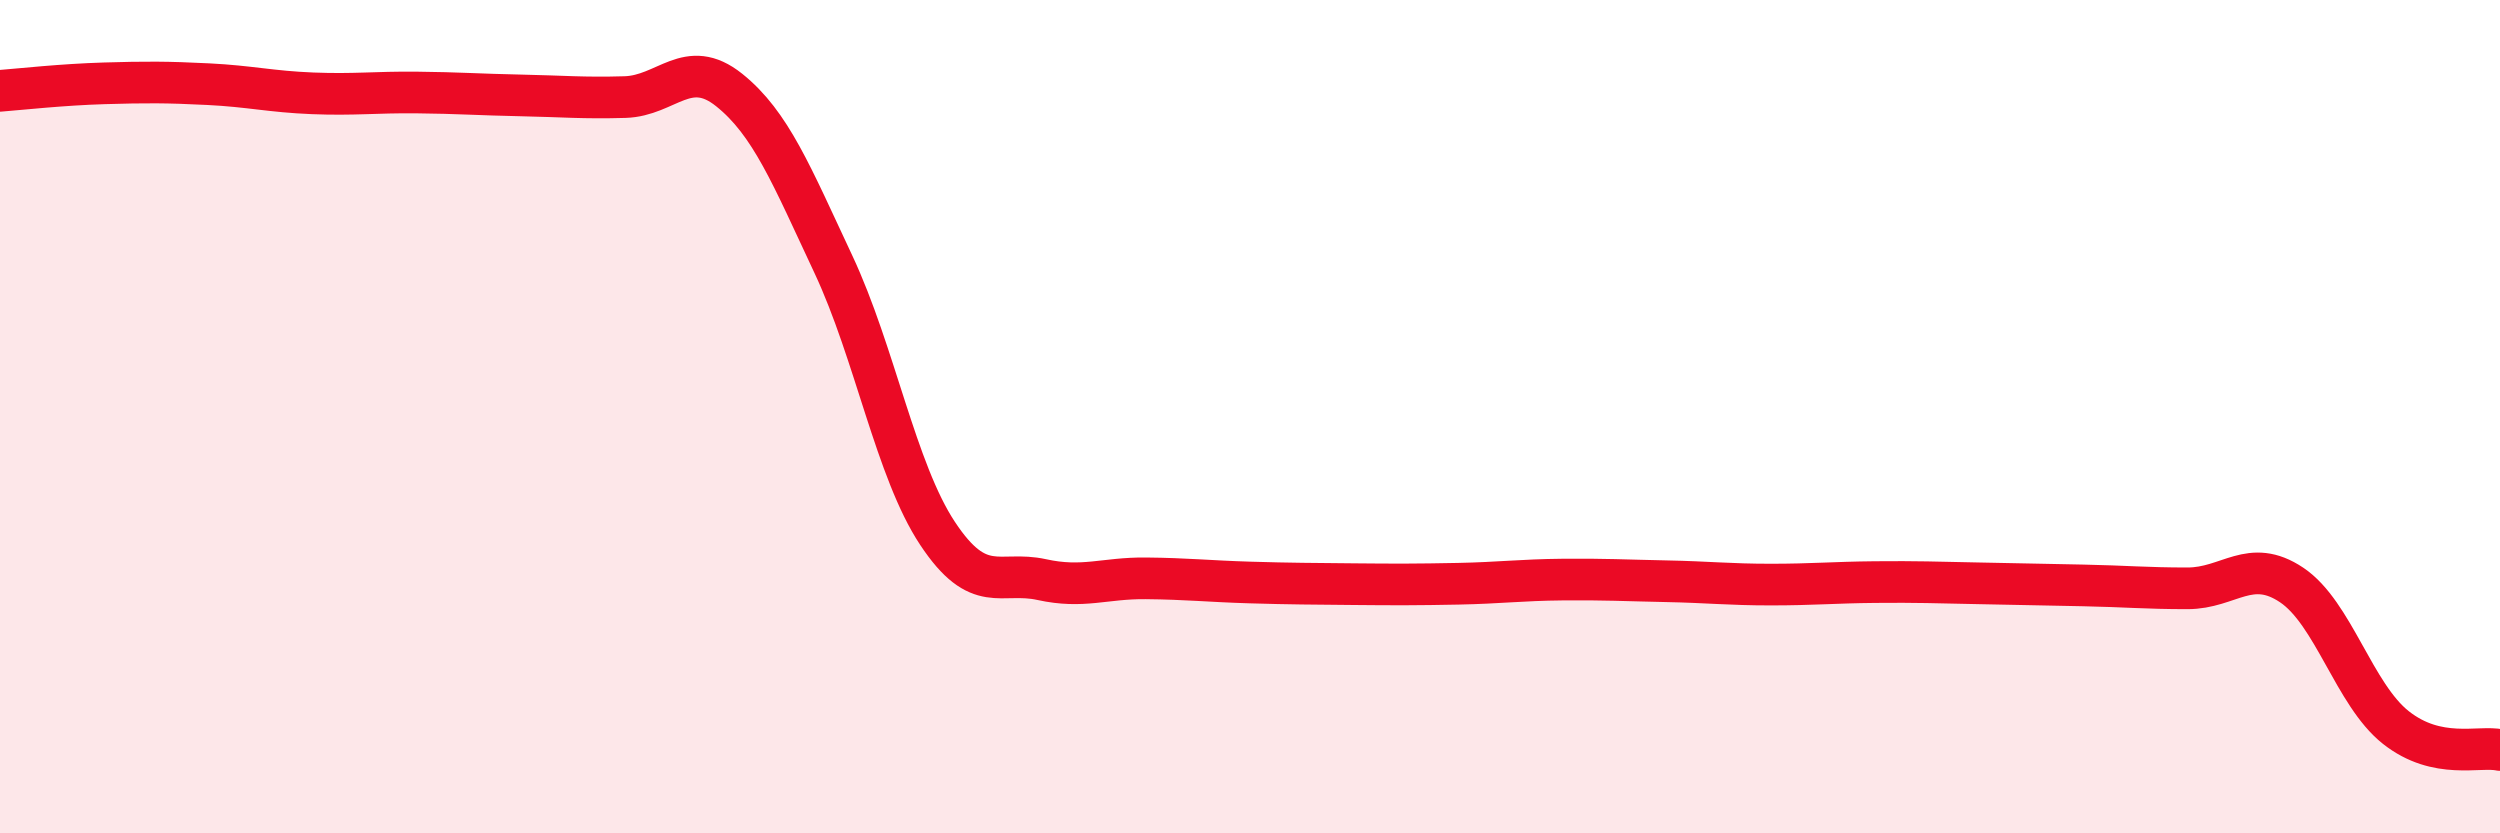
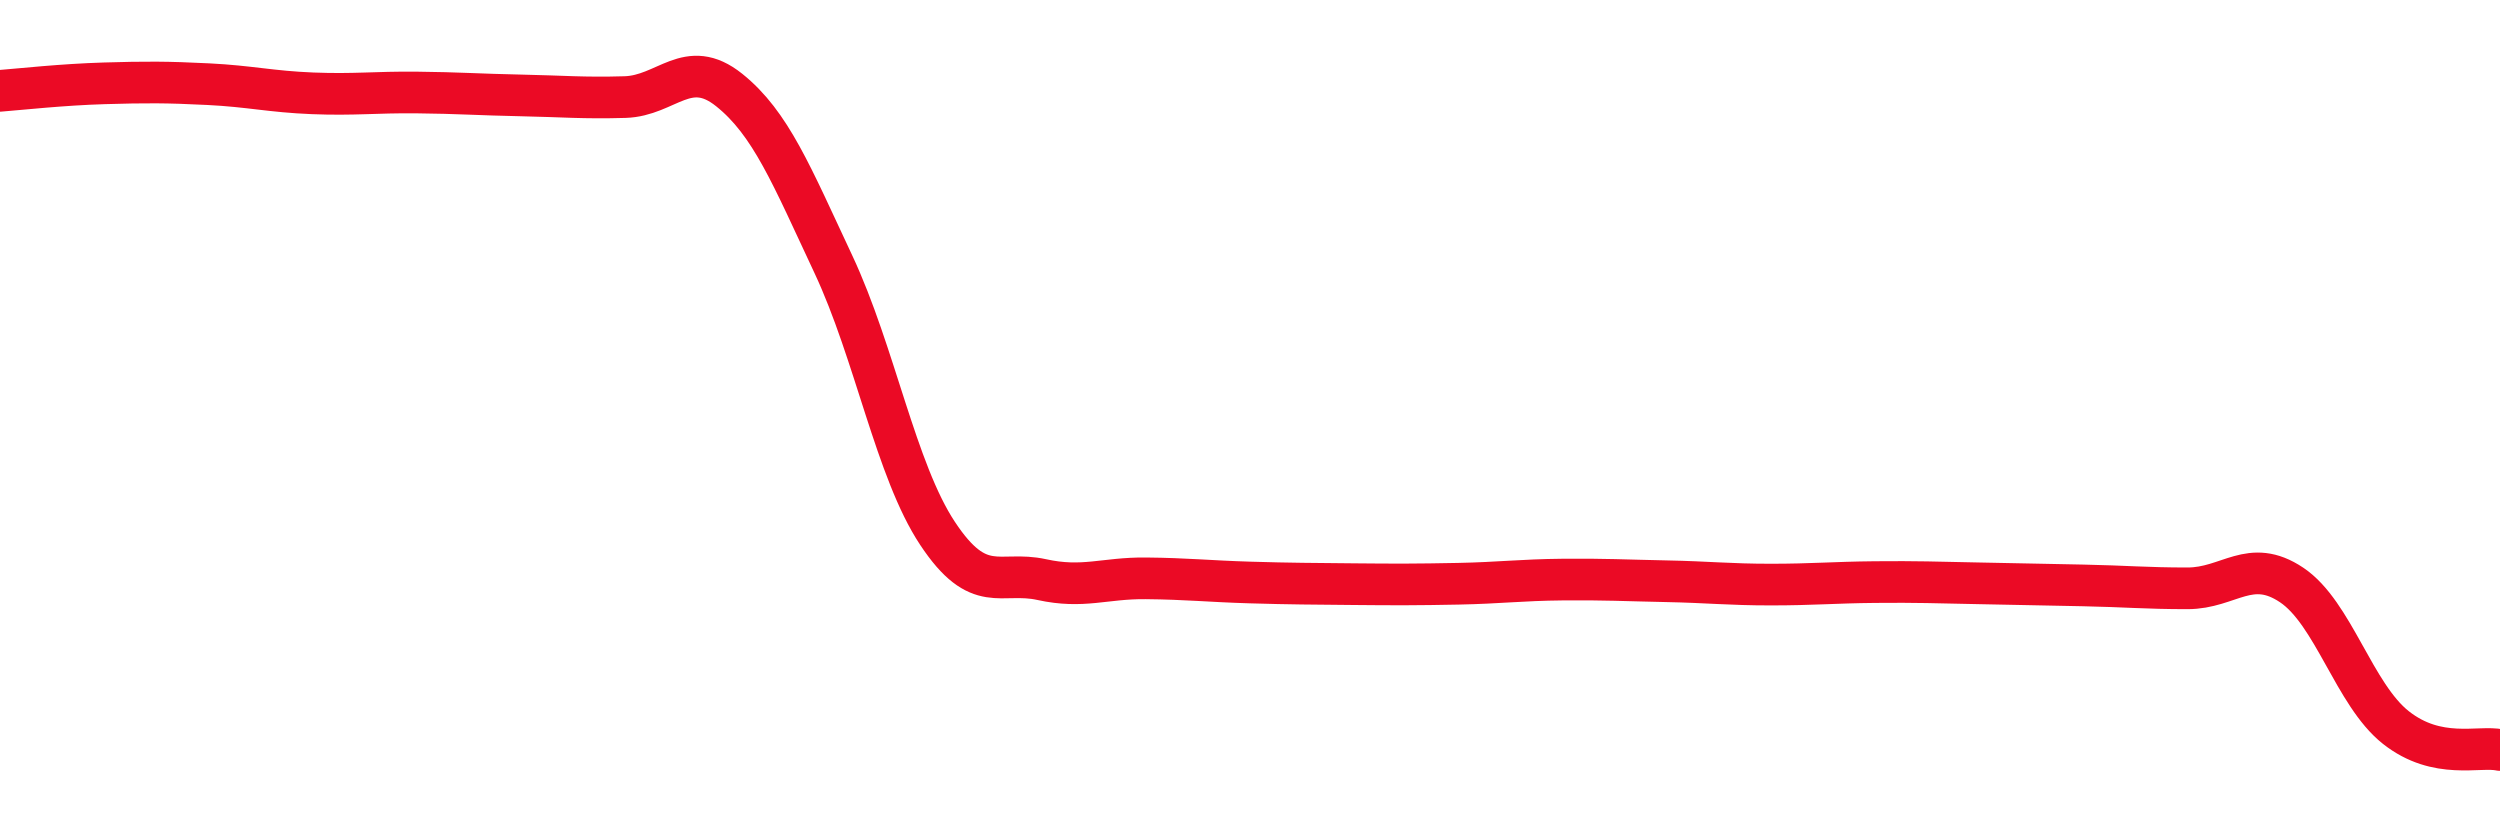
<svg xmlns="http://www.w3.org/2000/svg" width="60" height="20" viewBox="0 0 60 20">
-   <path d="M 0,2.18 C 0.5,2.14 1.5,2.03 2.5,2 C 3.5,1.97 4,1.97 5,2.02 C 6,2.07 6.5,2.2 7.5,2.24 C 8.5,2.28 9,2.21 10,2.22 C 11,2.23 11.5,2.27 12.5,2.29 C 13.5,2.31 14,2.36 15,2.33 C 16,2.3 16.5,1.36 17.5,2.16 C 18.5,2.96 19,4.21 20,6.34 C 21,8.47 21.5,11.29 22.5,12.8 C 23.5,14.31 24,13.69 25,13.91 C 26,14.13 26.5,13.87 27.5,13.88 C 28.5,13.89 29,13.95 30,13.98 C 31,14.01 31.5,14.01 32.5,14.02 C 33.5,14.03 34,14.03 35,14.01 C 36,13.99 36.5,13.92 37.5,13.91 C 38.5,13.9 39,13.93 40,13.95 C 41,13.97 41.5,14.03 42.5,14.03 C 43.5,14.03 44,13.98 45,13.97 C 46,13.96 46.5,13.98 47.5,14 C 48.5,14.02 49,14.03 50,14.05 C 51,14.07 51.5,14.12 52.5,14.12 C 53.5,14.12 54,13.37 55,14.04 C 56,14.71 56.5,16.67 57.5,17.46 C 58.5,18.25 59.5,17.89 60,18L60 20L0 20Z" fill="#EB0A25" opacity="0.1" stroke-linecap="round" stroke-linejoin="round" />
  <path d="M 0,2.18 C 0.5,2.14 1.5,2.03 2.5,2 C 3.5,1.97 4,1.97 5,2.02 C 6,2.07 6.5,2.2 7.5,2.24 C 8.5,2.28 9,2.21 10,2.22 C 11,2.23 11.5,2.27 12.5,2.29 C 13.5,2.31 14,2.36 15,2.33 C 16,2.3 16.5,1.36 17.5,2.16 C 18.5,2.96 19,4.21 20,6.34 C 21,8.47 21.5,11.29 22.5,12.8 C 23.5,14.31 24,13.69 25,13.91 C 26,14.13 26.5,13.87 27.5,13.88 C 28.5,13.89 29,13.95 30,13.98 C 31,14.01 31.5,14.01 32.5,14.02 C 33.5,14.03 34,14.03 35,14.01 C 36,13.99 36.5,13.92 37.5,13.91 C 38.5,13.9 39,13.93 40,13.95 C 41,13.97 41.5,14.03 42.5,14.03 C 43.5,14.03 44,13.98 45,13.97 C 46,13.96 46.5,13.98 47.5,14 C 48.5,14.02 49,14.03 50,14.05 C 51,14.07 51.5,14.12 52.5,14.12 C 53.5,14.12 54,13.37 55,14.04 C 56,14.71 56.5,16.67 57.5,17.46 C 58.5,18.25 59.5,17.89 60,18" stroke="#EB0A25" stroke-width="1" fill="none" stroke-linecap="round" stroke-linejoin="round" />
</svg>